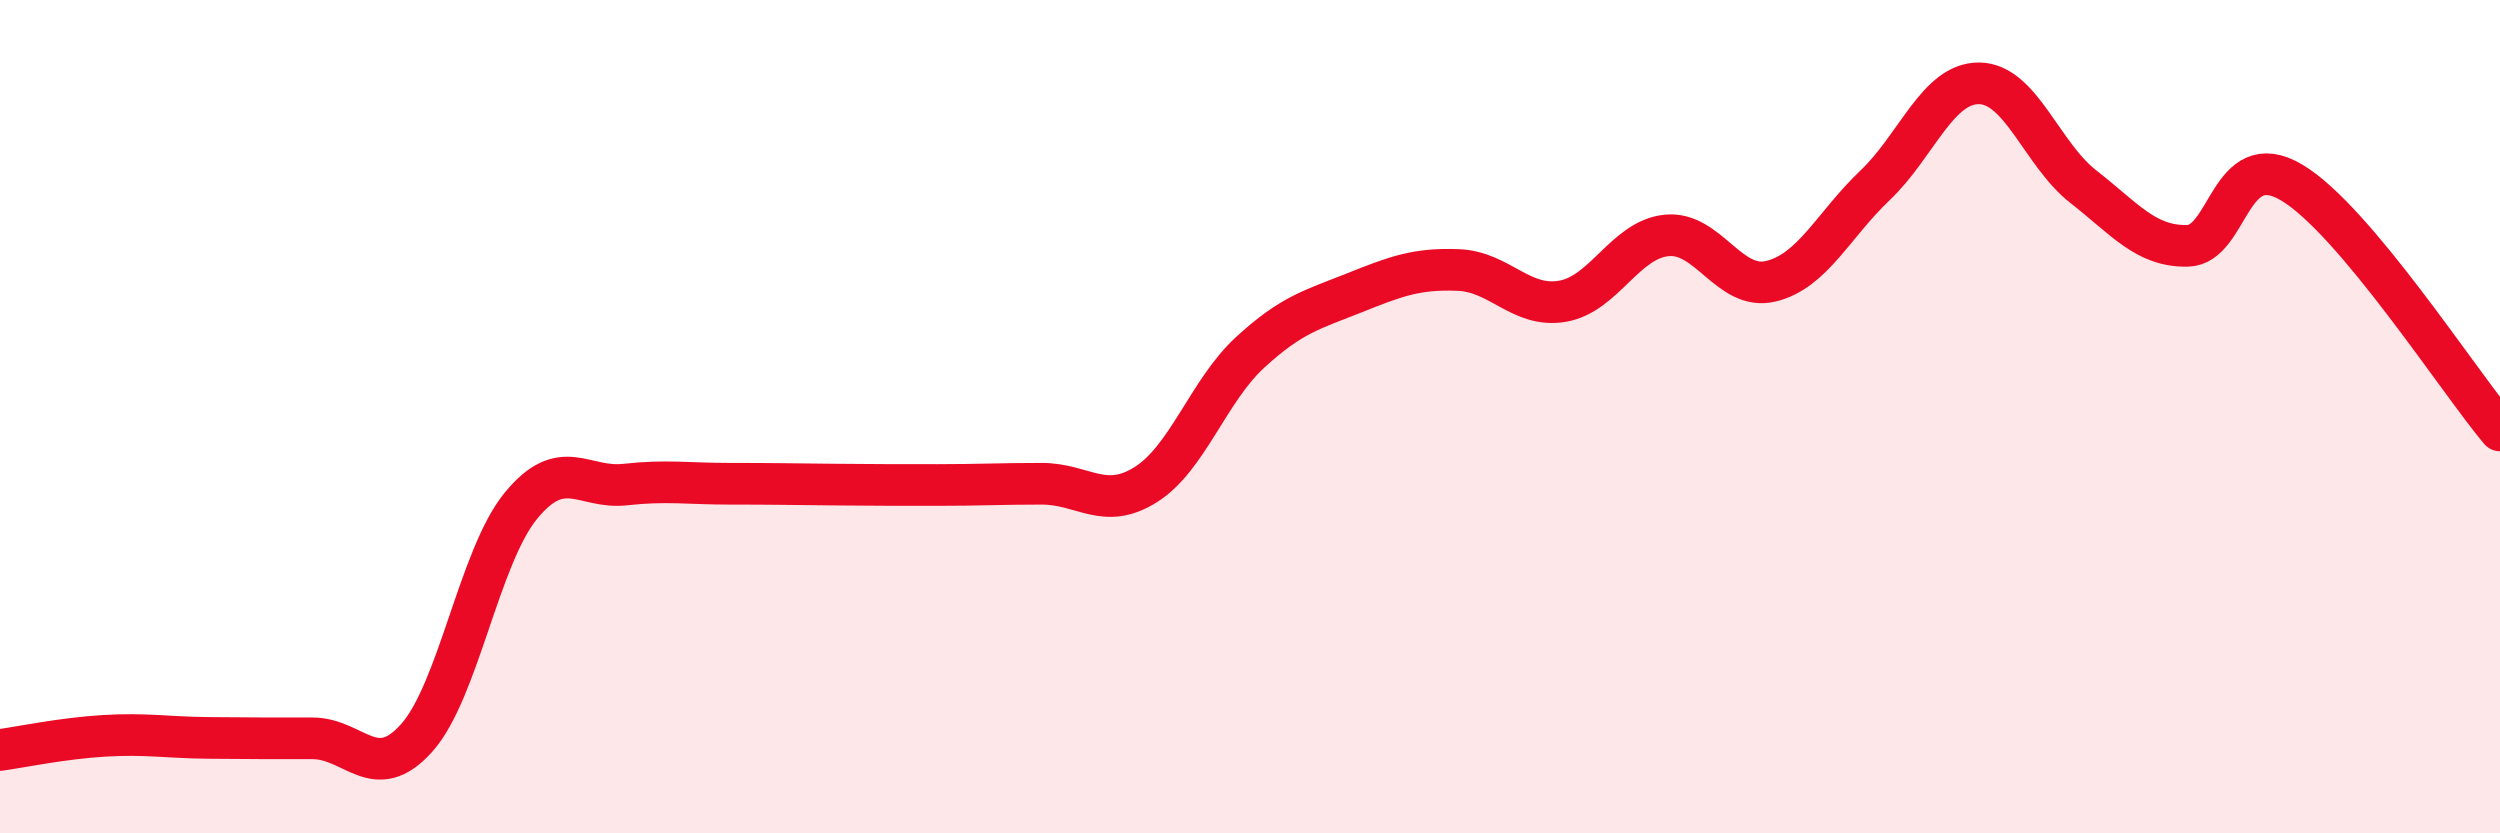
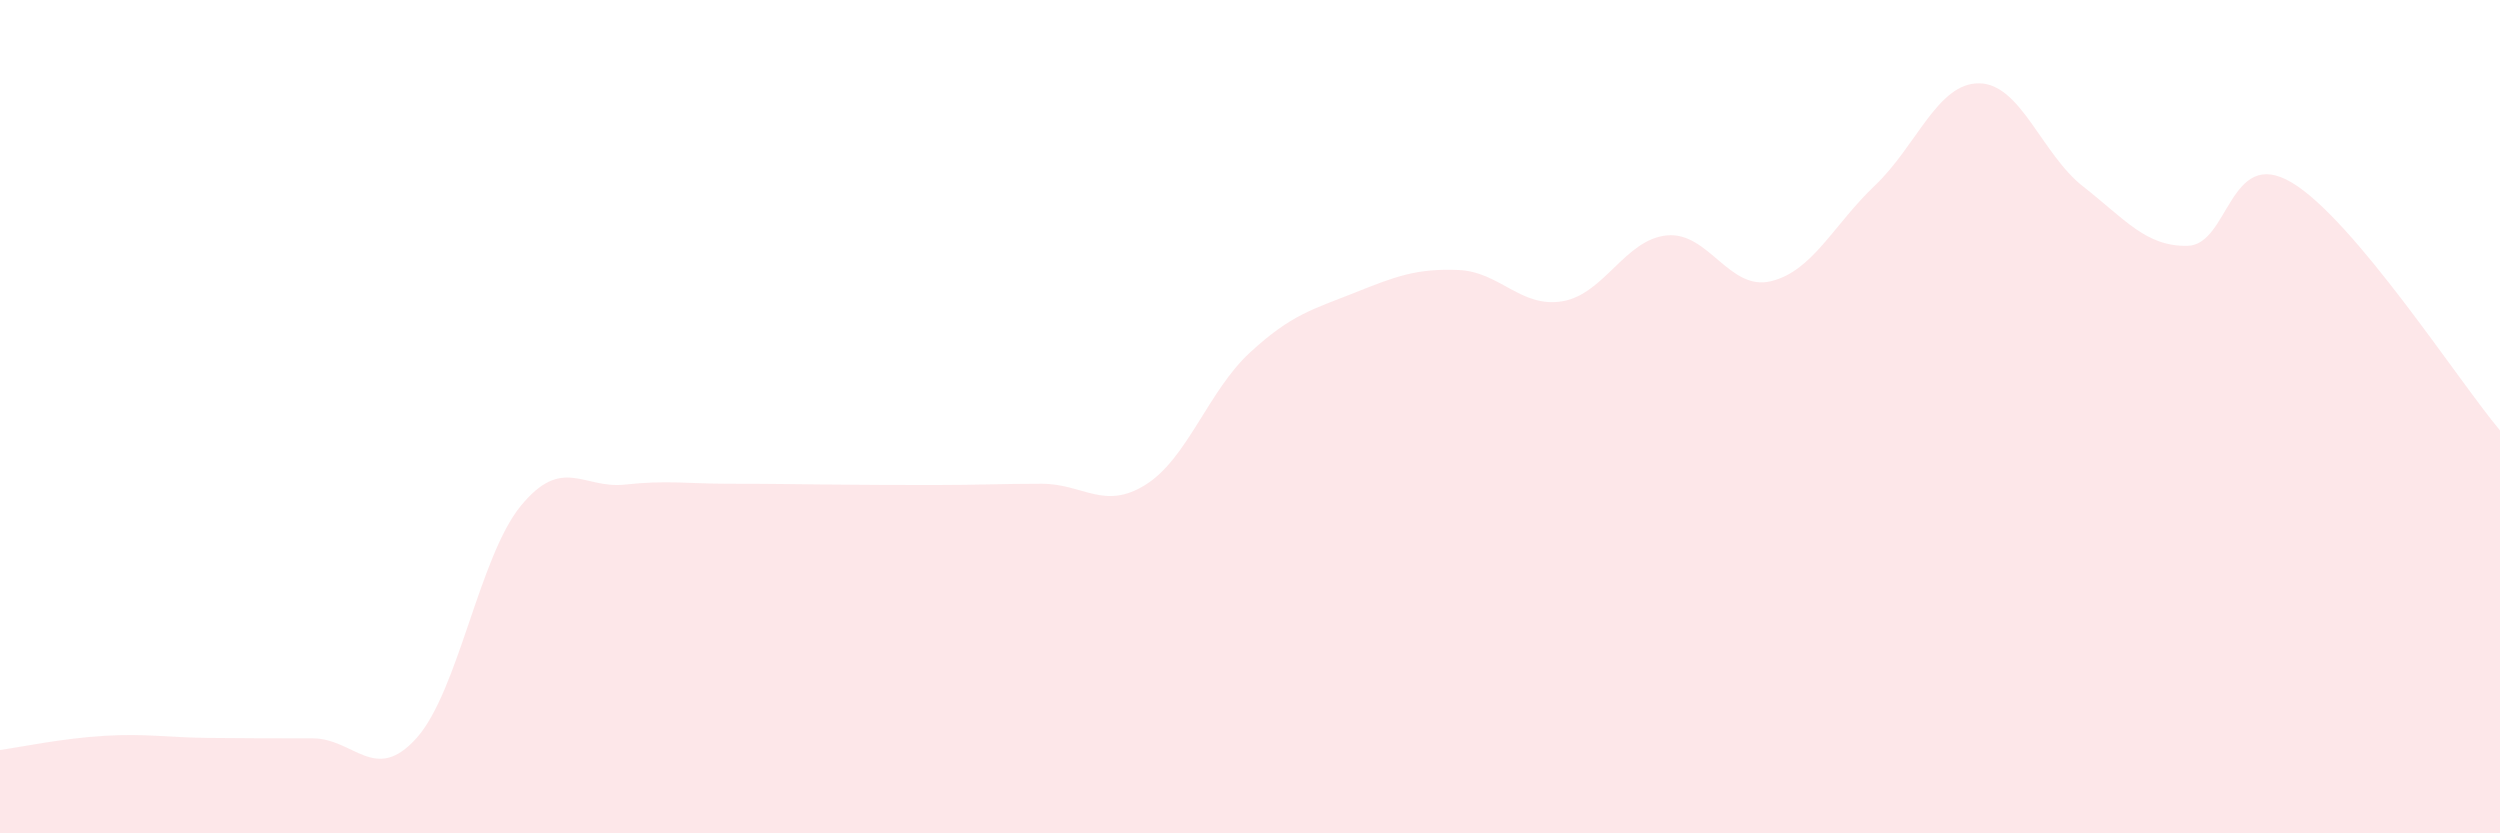
<svg xmlns="http://www.w3.org/2000/svg" width="60" height="20" viewBox="0 0 60 20">
  <path d="M 0,18 C 0.5,17.93 1.5,17.72 2.5,17.66 C 3.5,17.6 4,17.7 5,17.71 C 6,17.72 6.5,17.72 7.5,17.72 C 8.5,17.72 9,18.83 10,17.71 C 11,16.59 11.5,13.36 12.5,12.14 C 13.5,10.92 14,11.74 15,11.63 C 16,11.52 16.5,11.61 17.5,11.61 C 18.5,11.61 19,11.62 20,11.63 C 21,11.64 21.5,11.64 22.5,11.64 C 23.5,11.64 24,11.61 25,11.61 C 26,11.61 26.5,12.26 27.5,11.63 C 28.5,11 29,9.38 30,8.46 C 31,7.54 31.5,7.43 32.5,7.03 C 33.5,6.63 34,6.44 35,6.48 C 36,6.52 36.5,7.4 37.5,7.23 C 38.5,7.06 39,5.75 40,5.65 C 41,5.55 41.5,6.99 42.5,6.75 C 43.5,6.51 44,5.4 45,4.45 C 46,3.5 46.5,1.99 47.5,2 C 48.5,2.01 49,3.7 50,4.48 C 51,5.26 51.5,5.92 52.5,5.9 C 53.5,5.88 53.5,3.49 55,4.38 C 56.5,5.27 59,9.14 60,10.33L60 20L0 20Z" fill="#EB0A25" opacity="0.1" stroke-linecap="round" stroke-linejoin="round" />
-   <path d="M 0,18 C 0.5,17.93 1.5,17.72 2.5,17.66 C 3.5,17.6 4,17.7 5,17.71 C 6,17.72 6.5,17.72 7.5,17.72 C 8.5,17.72 9,18.83 10,17.71 C 11,16.59 11.5,13.36 12.5,12.14 C 13.5,10.92 14,11.74 15,11.63 C 16,11.52 16.5,11.61 17.5,11.61 C 18.5,11.61 19,11.62 20,11.63 C 21,11.64 21.5,11.64 22.5,11.64 C 23.5,11.64 24,11.61 25,11.61 C 26,11.61 26.5,12.26 27.5,11.63 C 28.5,11 29,9.38 30,8.46 C 31,7.54 31.5,7.43 32.5,7.03 C 33.5,6.63 34,6.44 35,6.48 C 36,6.52 36.5,7.4 37.5,7.23 C 38.5,7.06 39,5.75 40,5.65 C 41,5.55 41.5,6.99 42.5,6.75 C 43.5,6.51 44,5.4 45,4.45 C 46,3.5 46.5,1.99 47.5,2 C 48.5,2.01 49,3.7 50,4.48 C 51,5.26 51.5,5.92 52.5,5.9 C 53.5,5.88 53.5,3.49 55,4.38 C 56.5,5.27 59,9.14 60,10.33" stroke="#EB0A25" stroke-width="1" fill="none" stroke-linecap="round" stroke-linejoin="round" />
</svg>